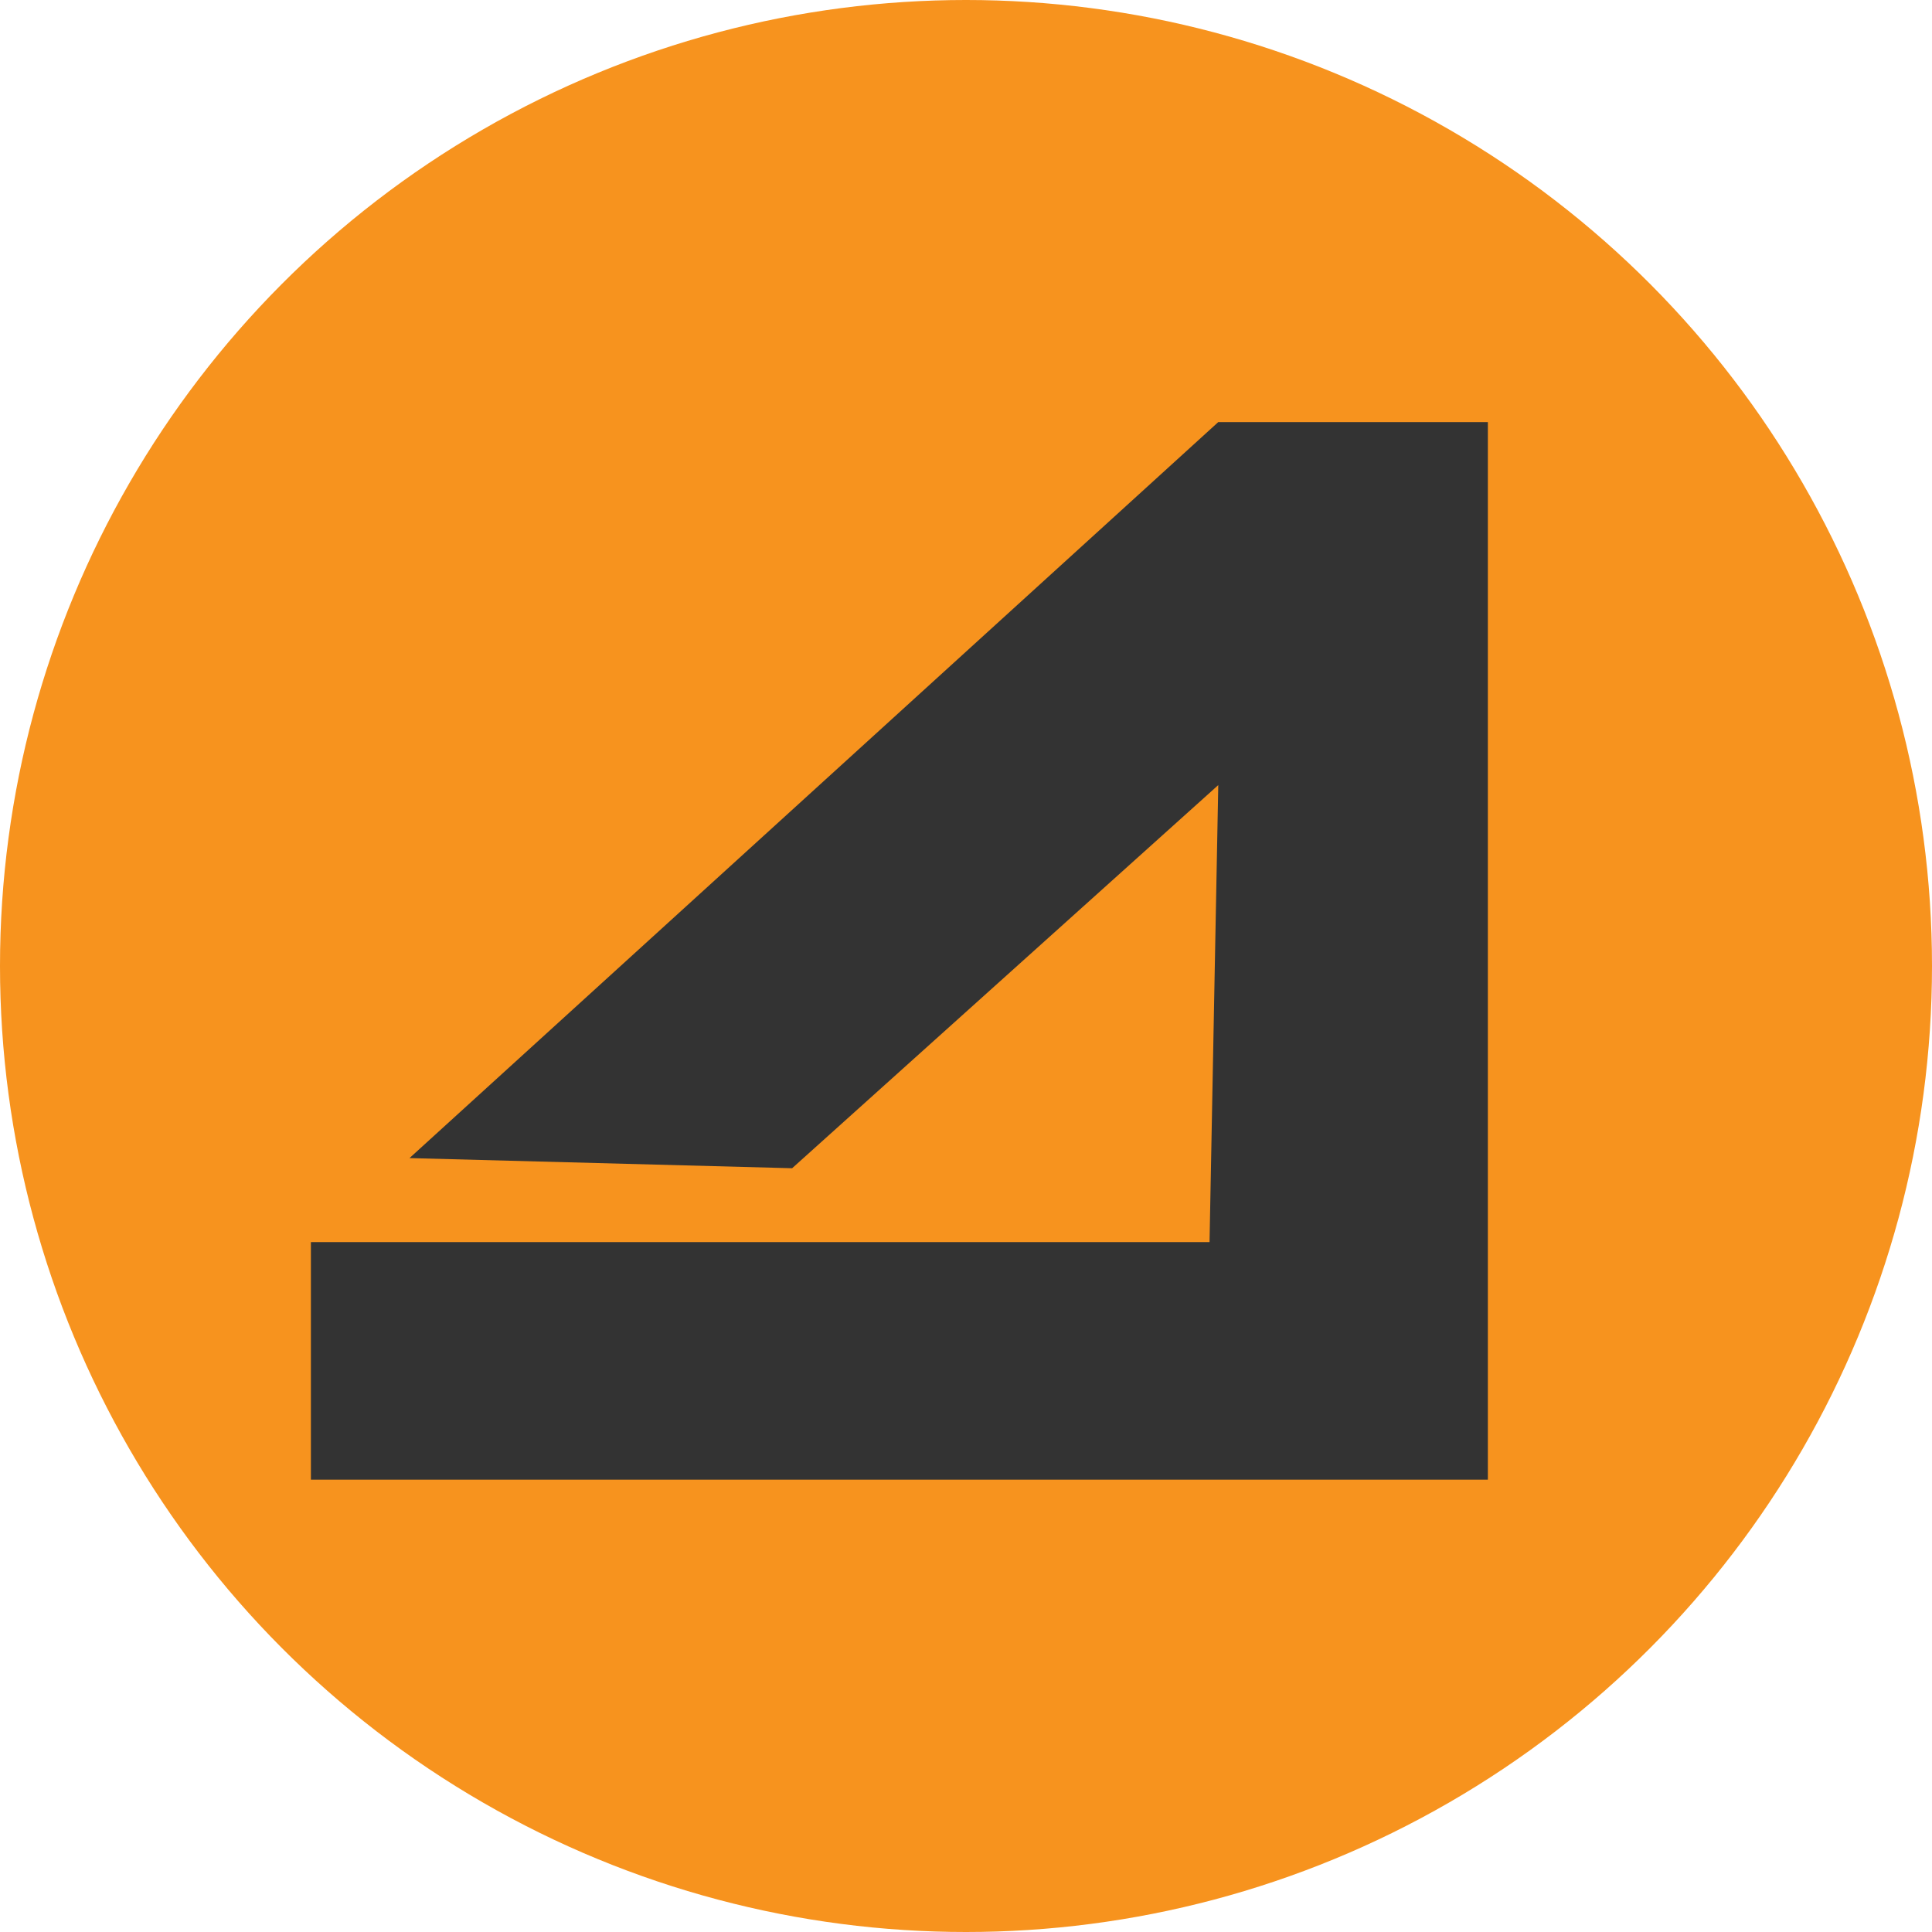
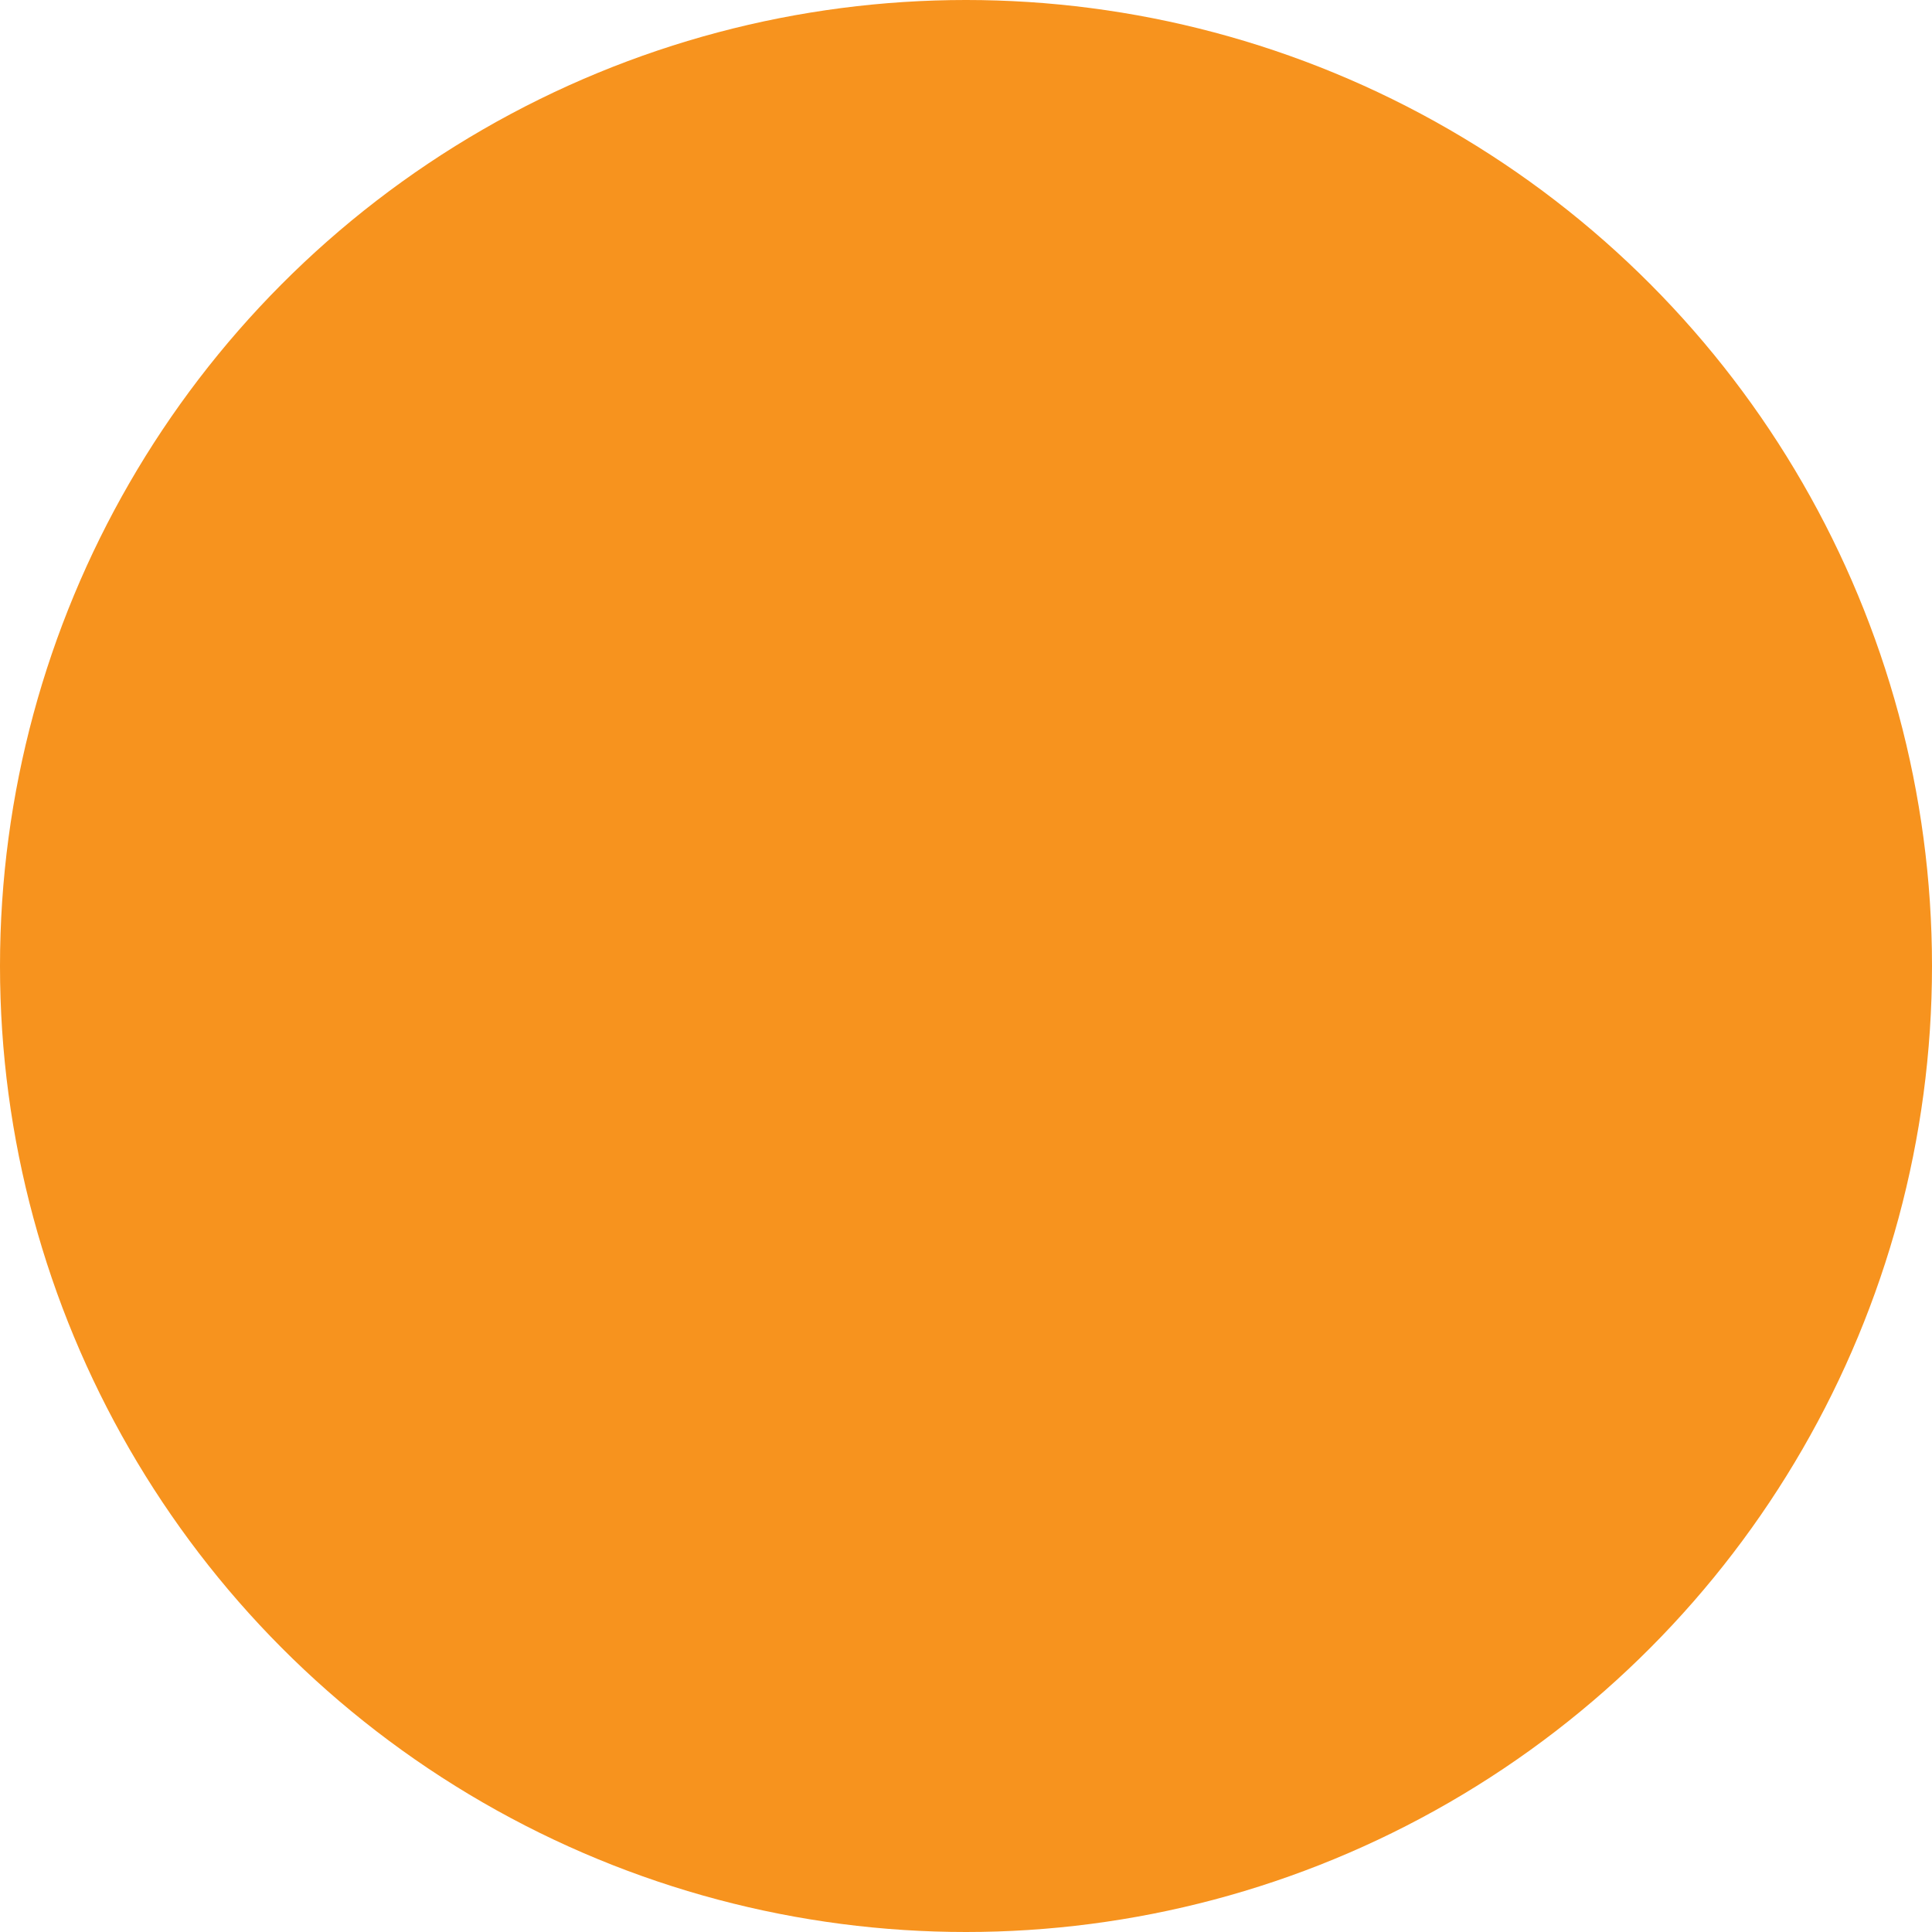
<svg xmlns="http://www.w3.org/2000/svg" id="Layer_2" viewBox="0 0 261 261">
  <defs>
    <filter id="drop-shadow-1" filterUnits="userSpaceOnUse">
      <feOffset dx="8" dy="8" />
      <feGaussianBlur result="blur" stdDeviation="6" />
      <feFlood flood-color="#000" flood-opacity=".5" />
      <feComposite in2="blur" operator="in" />
      <feComposite in="SourceGraphic" />
    </filter>
  </defs>
  <g id="Layer_1-2">
    <g>
      <circle cx="130.5" cy="130.5" r="130.5" style="fill:#f7931e;" />
-       <polygon points="47.32 148.45 156.58 49.02 193 49.02 193 191.89 34 191.89 34 159.8 155.4 159.8 156.58 98.06 99.01 149.82 47.32 148.45" style="fill:#333; filter:url(#drop-shadow-1);" />
    </g>
  </g>
</svg>